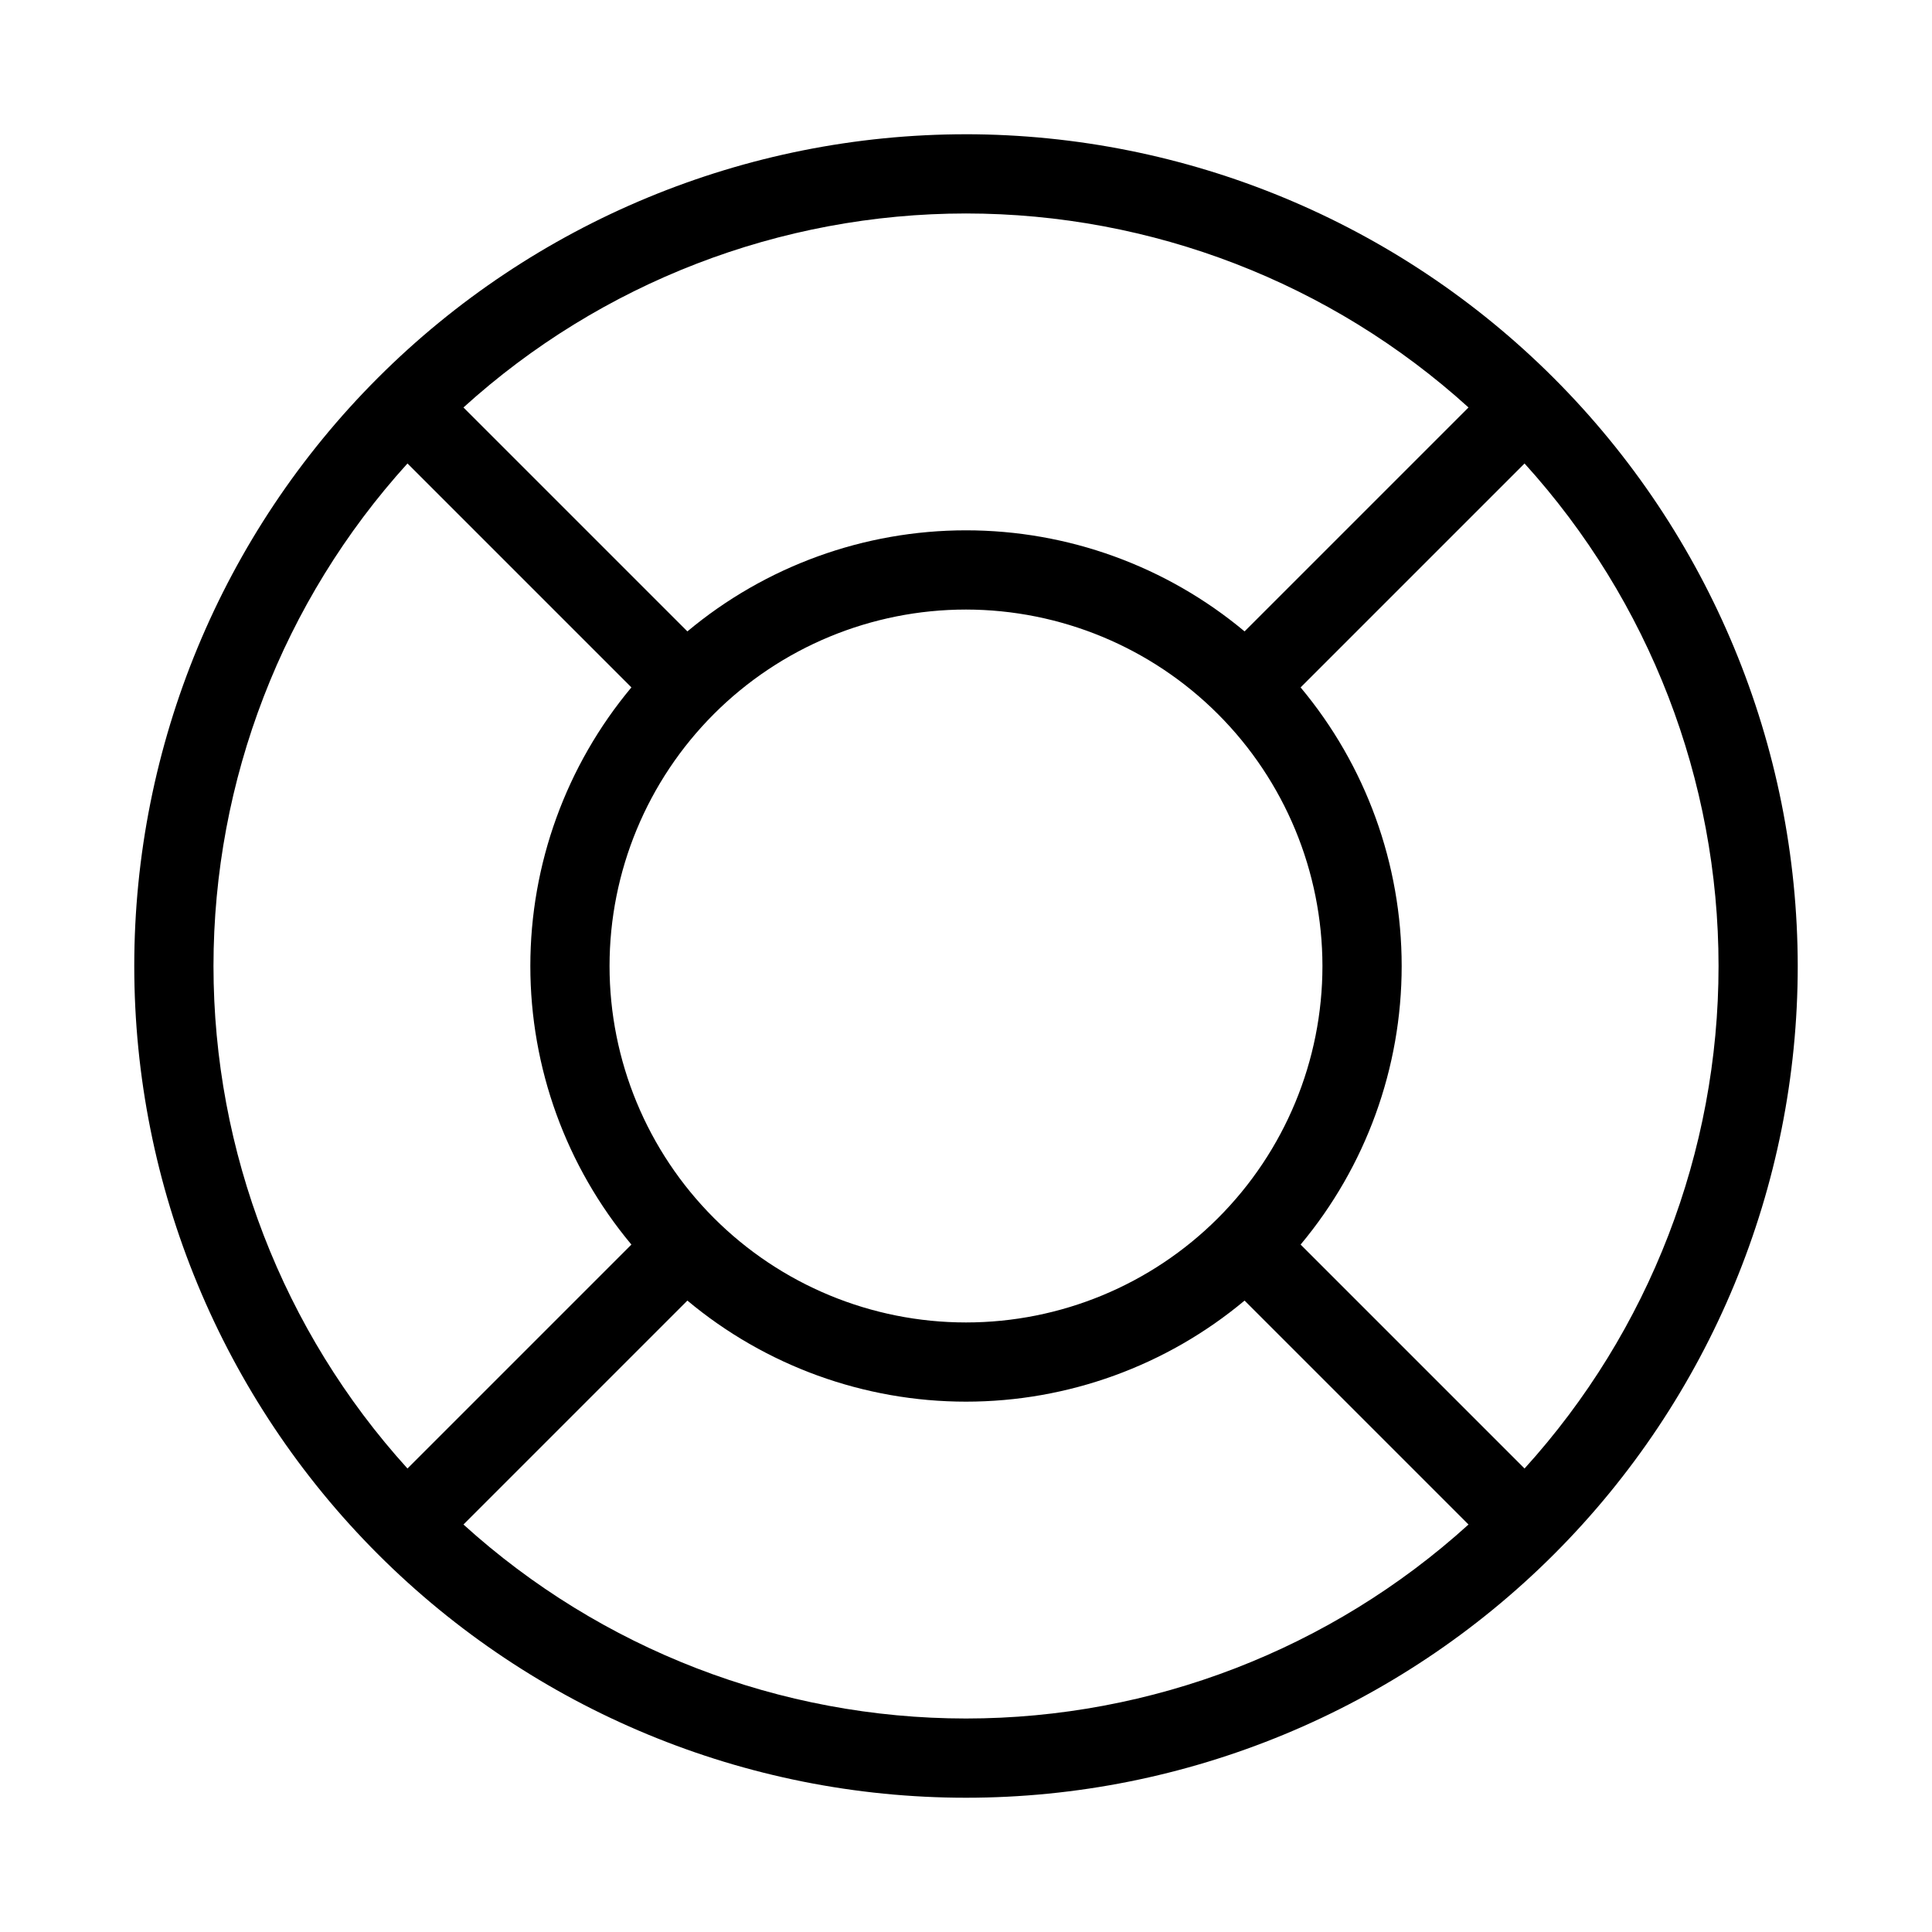
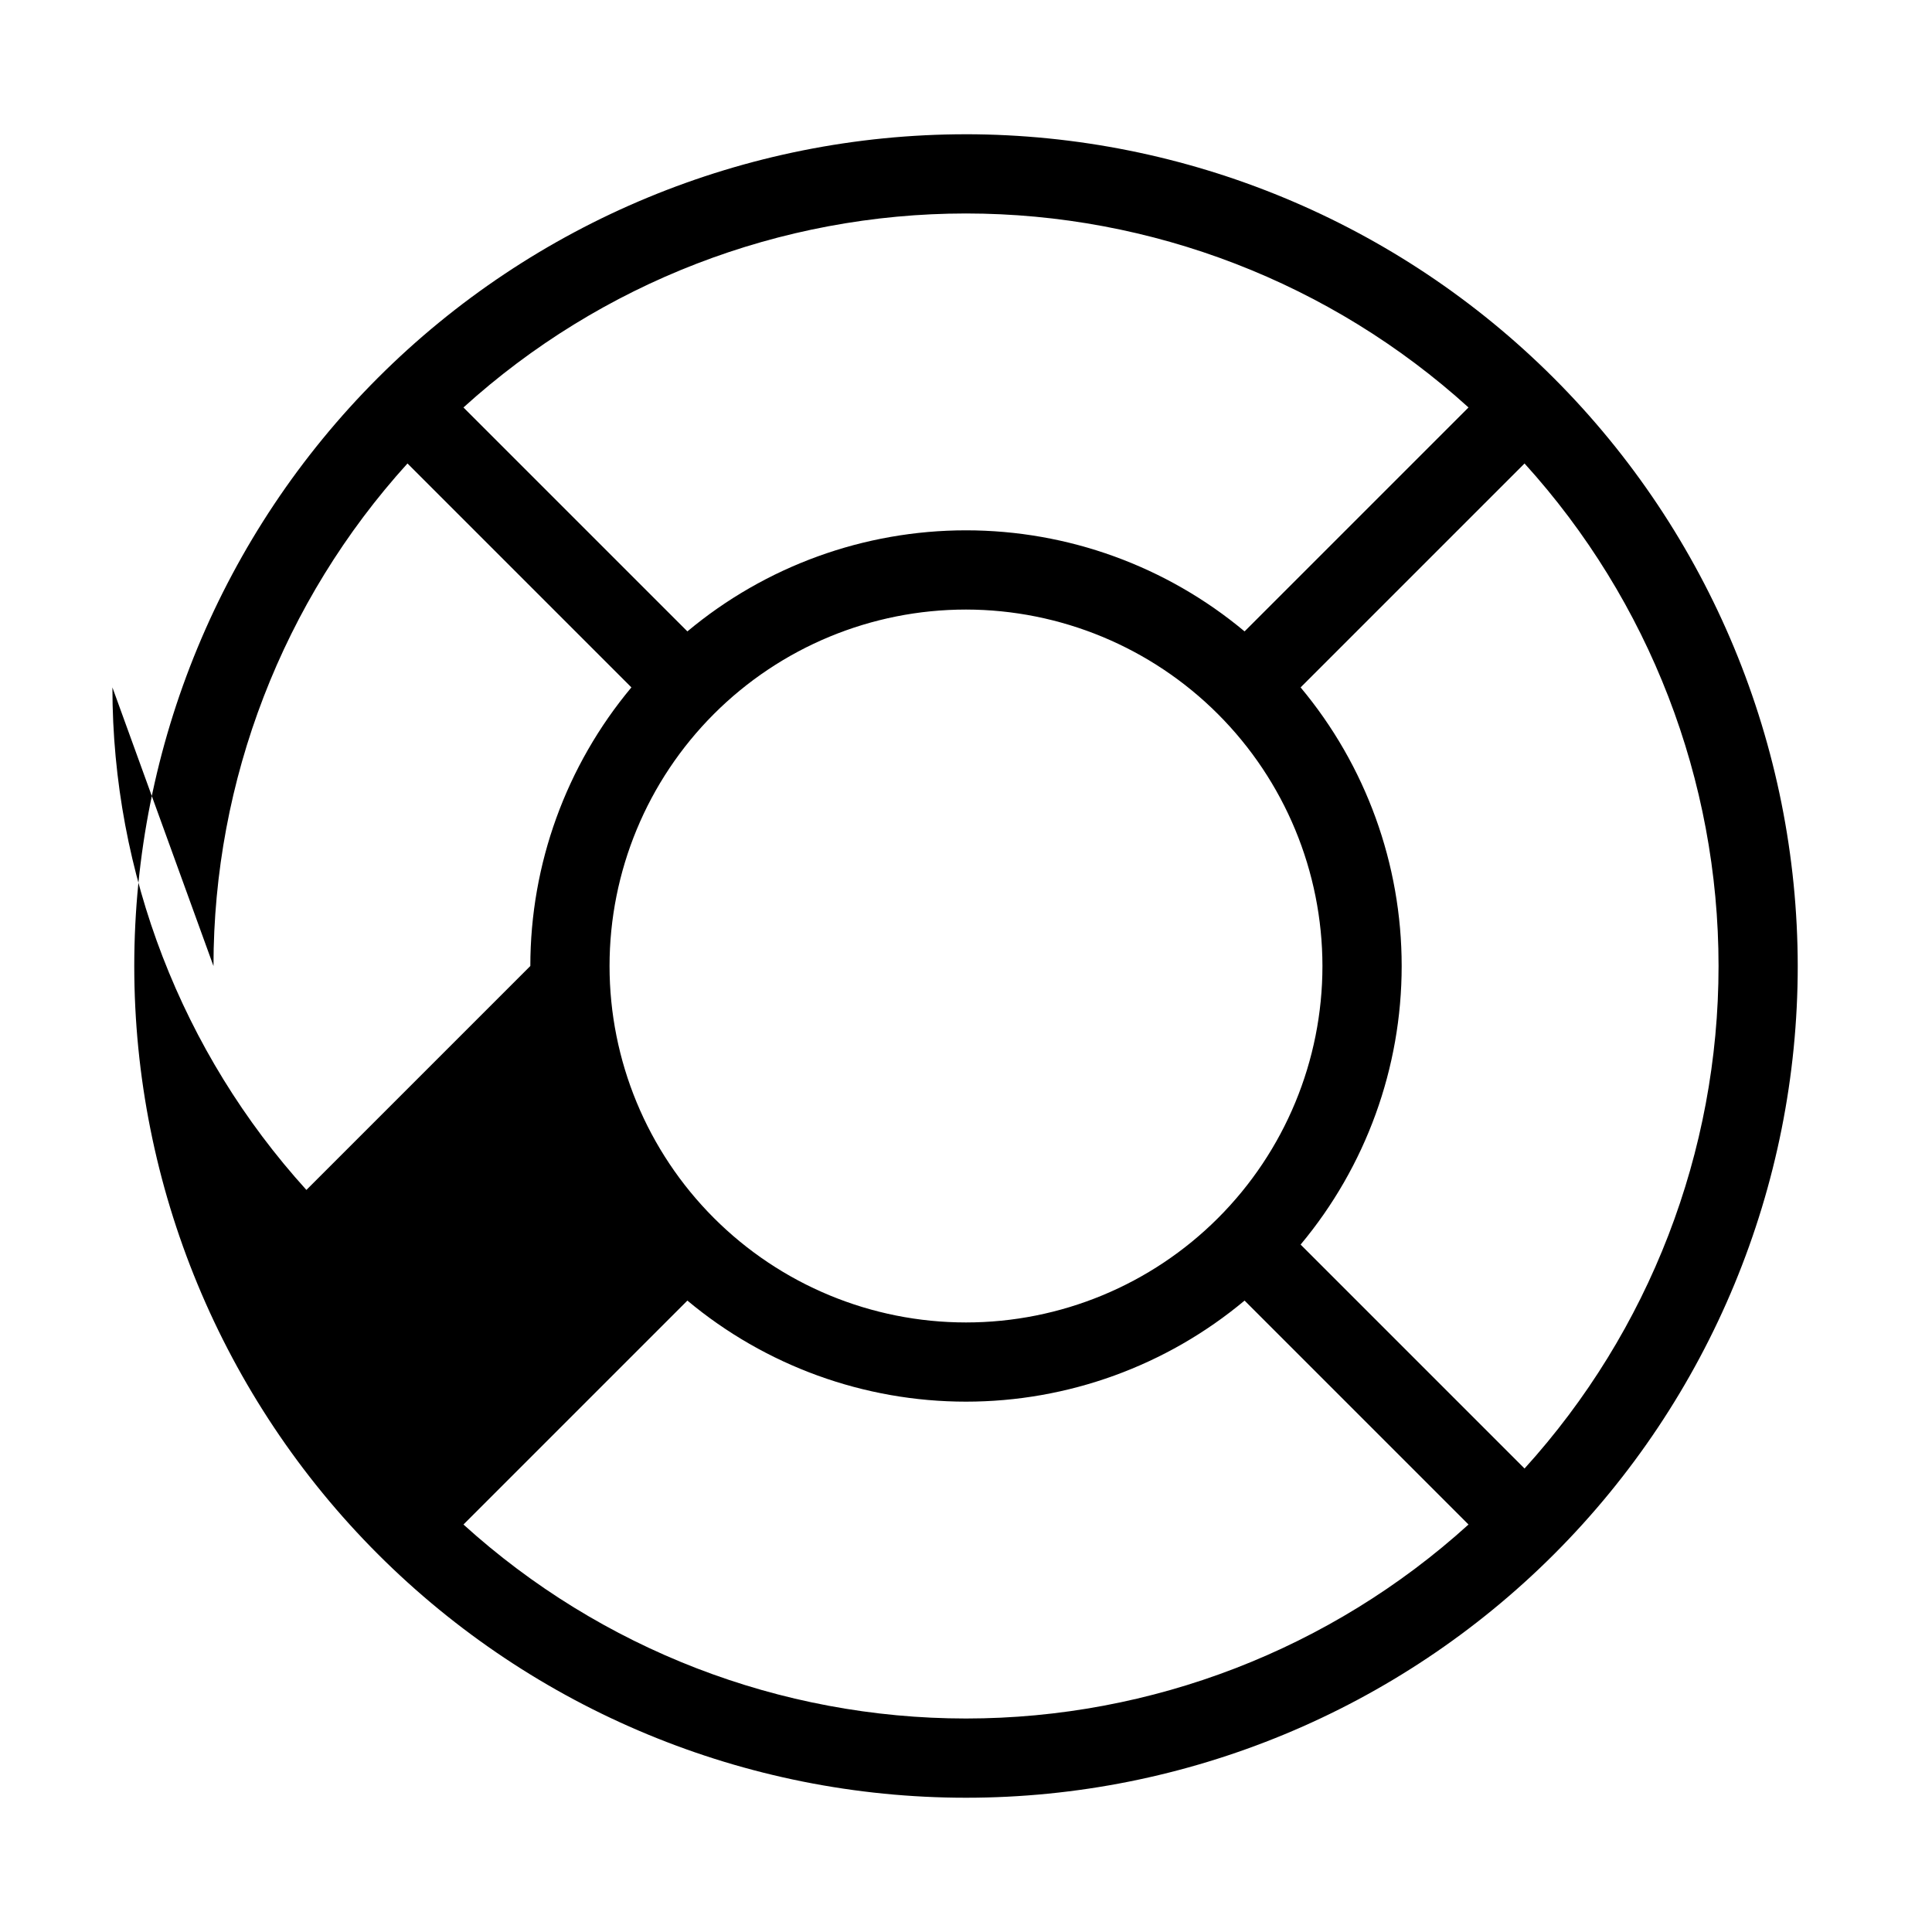
<svg xmlns="http://www.w3.org/2000/svg" fill="#000000" width="800px" height="800px" version="1.1" viewBox="144 144 512 512">
-   <path d="m400 179.58c-58.461 0-114.52 23.223-155.86 64.559s-64.559 97.398-64.559 155.86c0 58.457 23.223 114.52 64.559 155.86 41.336 41.336 97.398 64.559 155.86 64.559 58.457 0 114.52-23.223 155.86-64.559 41.336-41.336 64.559-97.398 64.559-155.86-0.066-58.438-23.309-114.46-64.633-155.79-41.32-41.324-97.344-64.566-155.78-64.633zm0 20.992c49.23 0.016 96.699 18.34 133.17 51.41l-59.344 59.344c-20.711-17.305-46.84-26.785-73.828-26.785s-53.121 9.48-73.832 26.785l-59.344-59.344c36.473-33.07 83.941-51.395 133.18-51.41zm94.461 199.43c0 25.051-9.949 49.078-27.668 66.793-17.715 17.719-41.742 27.668-66.793 27.668-25.055 0-49.082-9.949-66.797-27.668-17.715-17.715-27.668-41.742-27.668-66.793 0-25.055 9.953-49.082 27.668-66.797s41.742-27.668 66.797-27.668c25.043 0.027 49.055 9.988 66.766 27.699 17.707 17.707 27.668 41.719 27.695 66.766zm-293.89 0h0.004c0.016-49.234 18.34-96.703 51.41-133.18l59.344 59.344c-17.305 20.711-26.785 46.844-26.785 73.832s9.48 53.117 26.785 73.828l-59.344 59.344c-33.07-36.473-51.395-83.941-51.41-133.17zm199.43 199.42c-49.234-0.016-96.703-18.34-133.18-51.41l59.344-59.344c20.711 17.305 46.844 26.785 73.832 26.785s53.117-9.48 73.828-26.785l59.344 59.344c-36.473 33.07-83.941 51.395-133.17 51.41zm148.02-66.25-59.344-59.344h-0.004c17.305-20.711 26.785-46.84 26.785-73.828s-9.48-53.121-26.785-73.832l59.344-59.344c33.086 36.465 51.414 83.938 51.414 133.18 0 49.234-18.328 96.707-51.414 133.17z" />
+   <path d="m400 179.58c-58.461 0-114.52 23.223-155.86 64.559s-64.559 97.398-64.559 155.86c0 58.457 23.223 114.52 64.559 155.86 41.336 41.336 97.398 64.559 155.86 64.559 58.457 0 114.52-23.223 155.86-64.559 41.336-41.336 64.559-97.398 64.559-155.86-0.066-58.438-23.309-114.46-64.633-155.79-41.32-41.324-97.344-64.566-155.78-64.633zm0 20.992c49.23 0.016 96.699 18.34 133.17 51.41l-59.344 59.344c-20.711-17.305-46.84-26.785-73.828-26.785s-53.121 9.48-73.832 26.785l-59.344-59.344c36.473-33.07 83.941-51.395 133.18-51.41zm94.461 199.43c0 25.051-9.949 49.078-27.668 66.793-17.715 17.719-41.742 27.668-66.793 27.668-25.055 0-49.082-9.949-66.797-27.668-17.715-17.715-27.668-41.742-27.668-66.793 0-25.055 9.953-49.082 27.668-66.797s41.742-27.668 66.797-27.668c25.043 0.027 49.055 9.988 66.766 27.699 17.707 17.707 27.668 41.719 27.695 66.766zm-293.89 0h0.004c0.016-49.234 18.34-96.703 51.41-133.18l59.344 59.344c-17.305 20.711-26.785 46.844-26.785 73.832l-59.344 59.344c-33.07-36.473-51.395-83.941-51.41-133.17zm199.43 199.42c-49.234-0.016-96.703-18.34-133.18-51.41l59.344-59.344c20.711 17.305 46.844 26.785 73.832 26.785s53.117-9.48 73.828-26.785l59.344 59.344c-36.473 33.07-83.941 51.395-133.17 51.41zm148.02-66.25-59.344-59.344h-0.004c17.305-20.711 26.785-46.84 26.785-73.828s-9.48-53.121-26.785-73.832l59.344-59.344c33.086 36.465 51.414 83.938 51.414 133.18 0 49.234-18.328 96.707-51.414 133.17z" />
</svg>